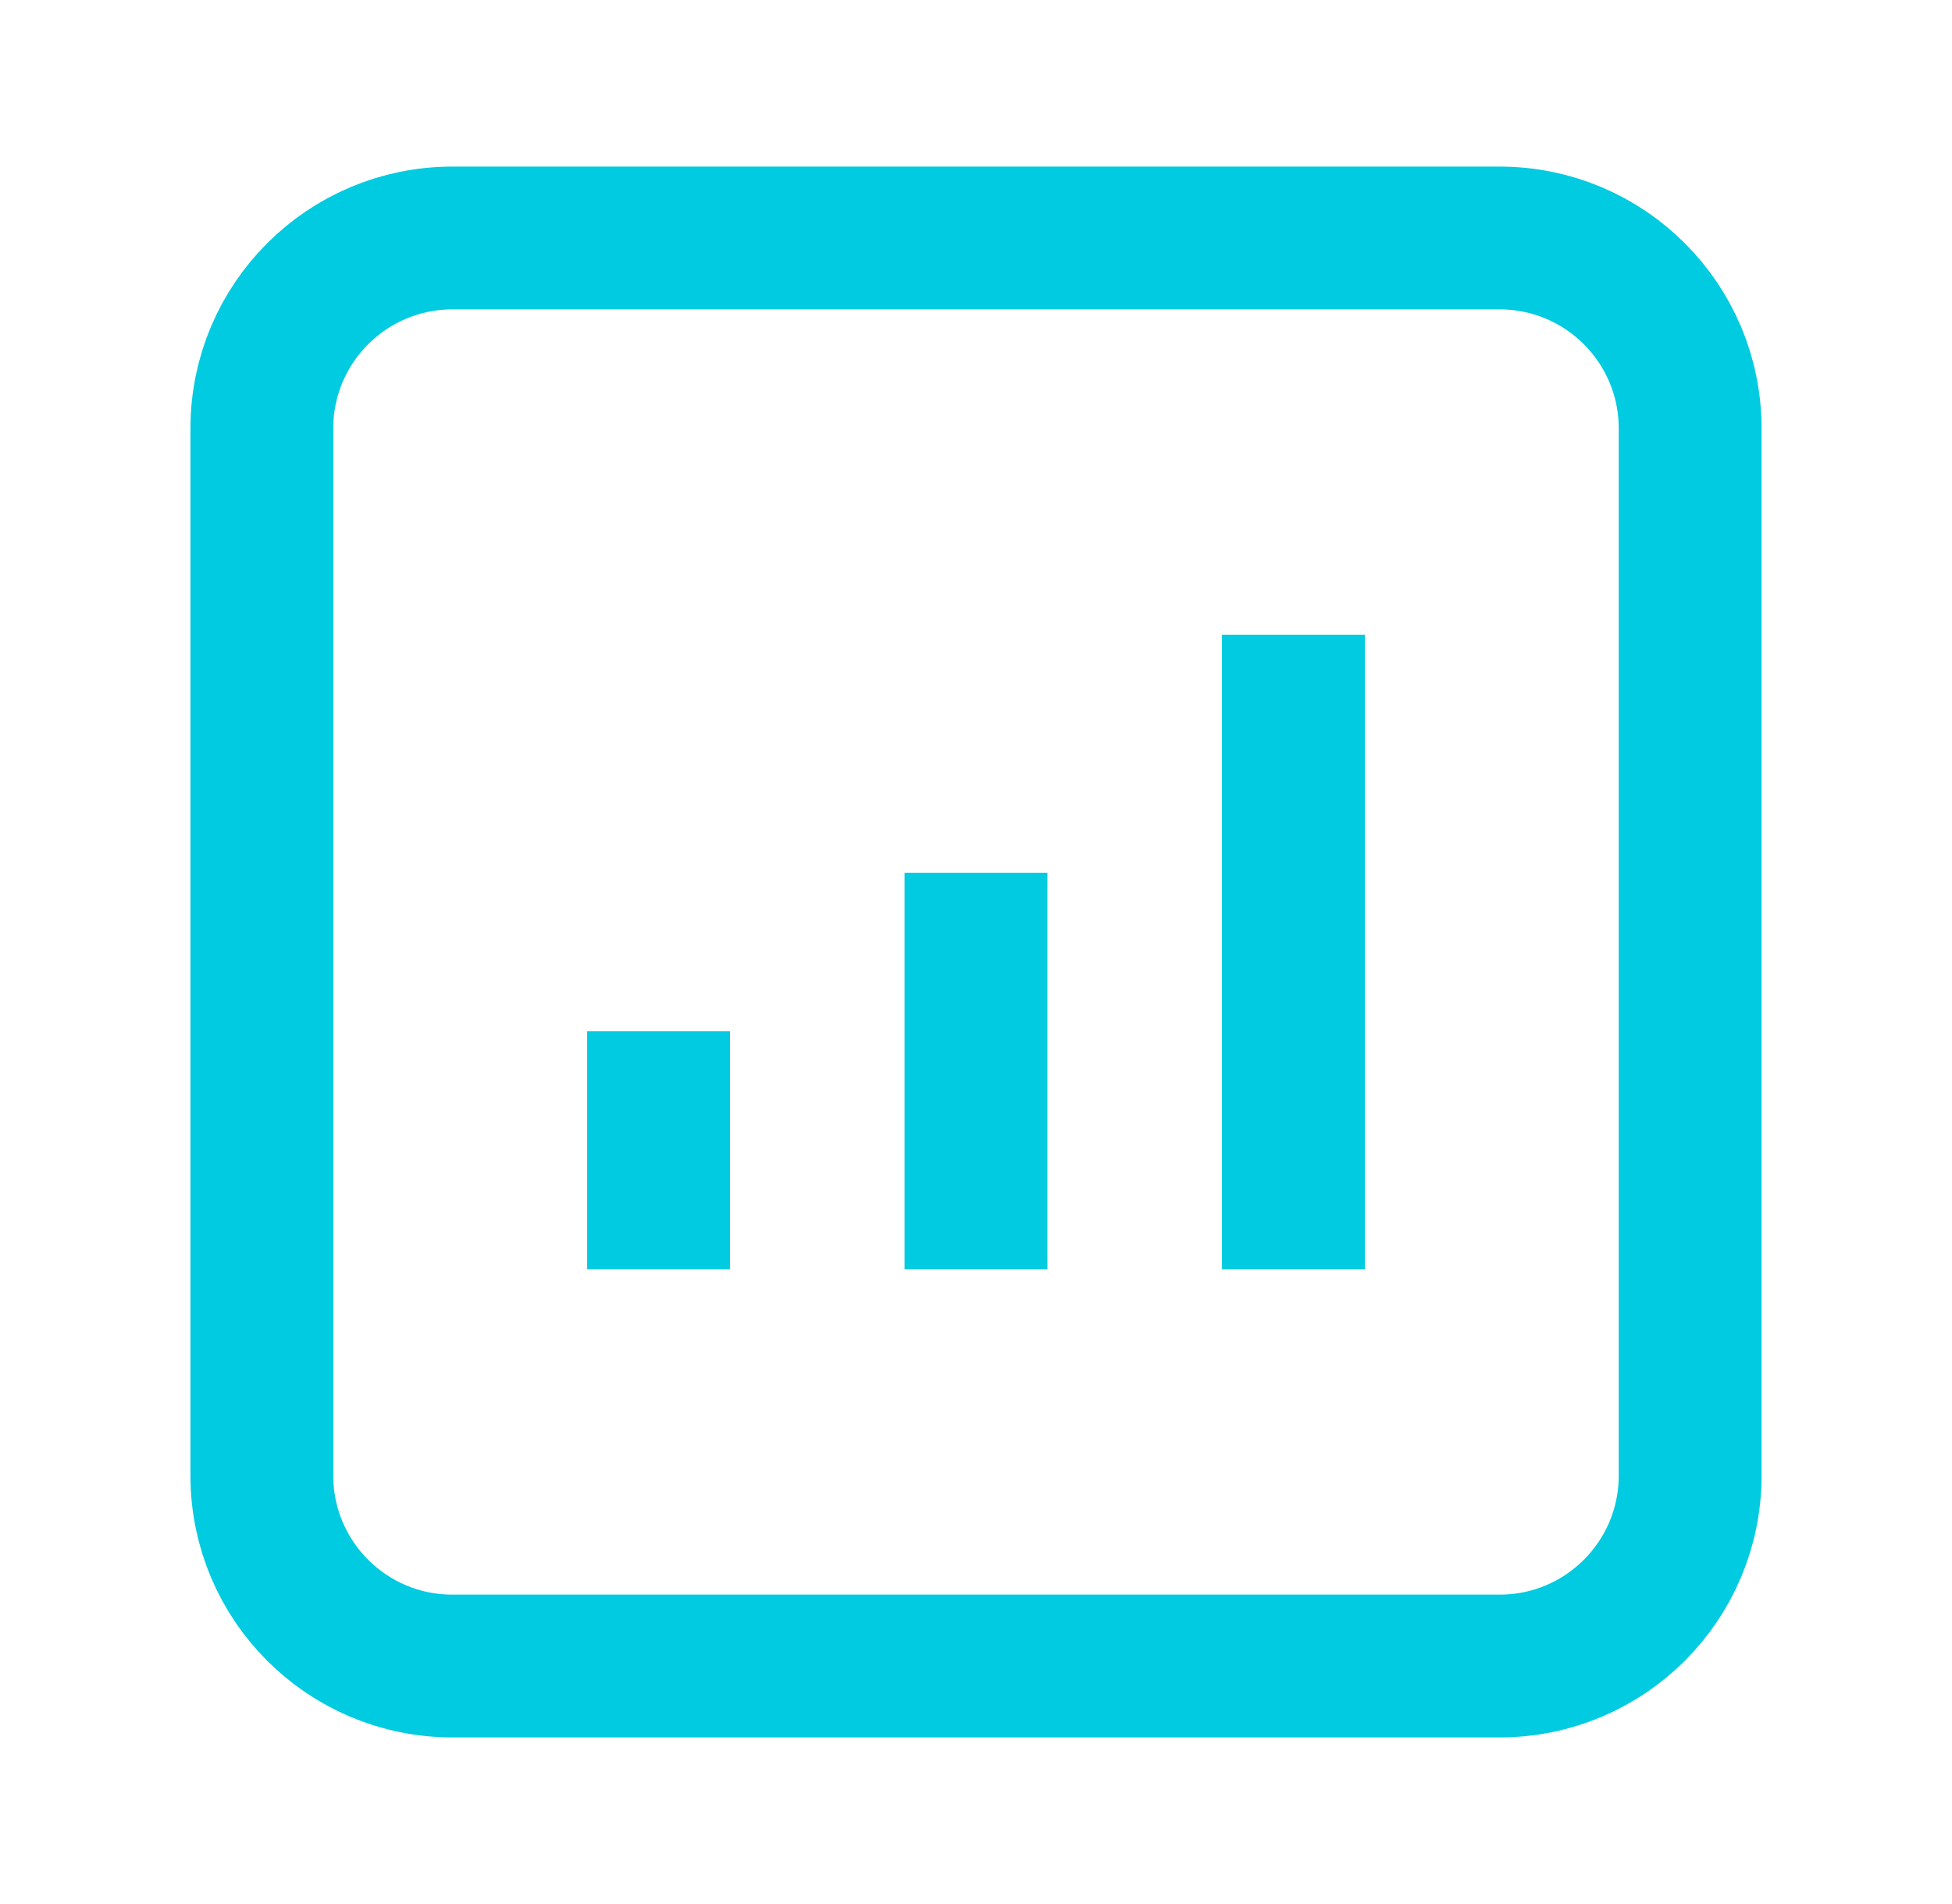
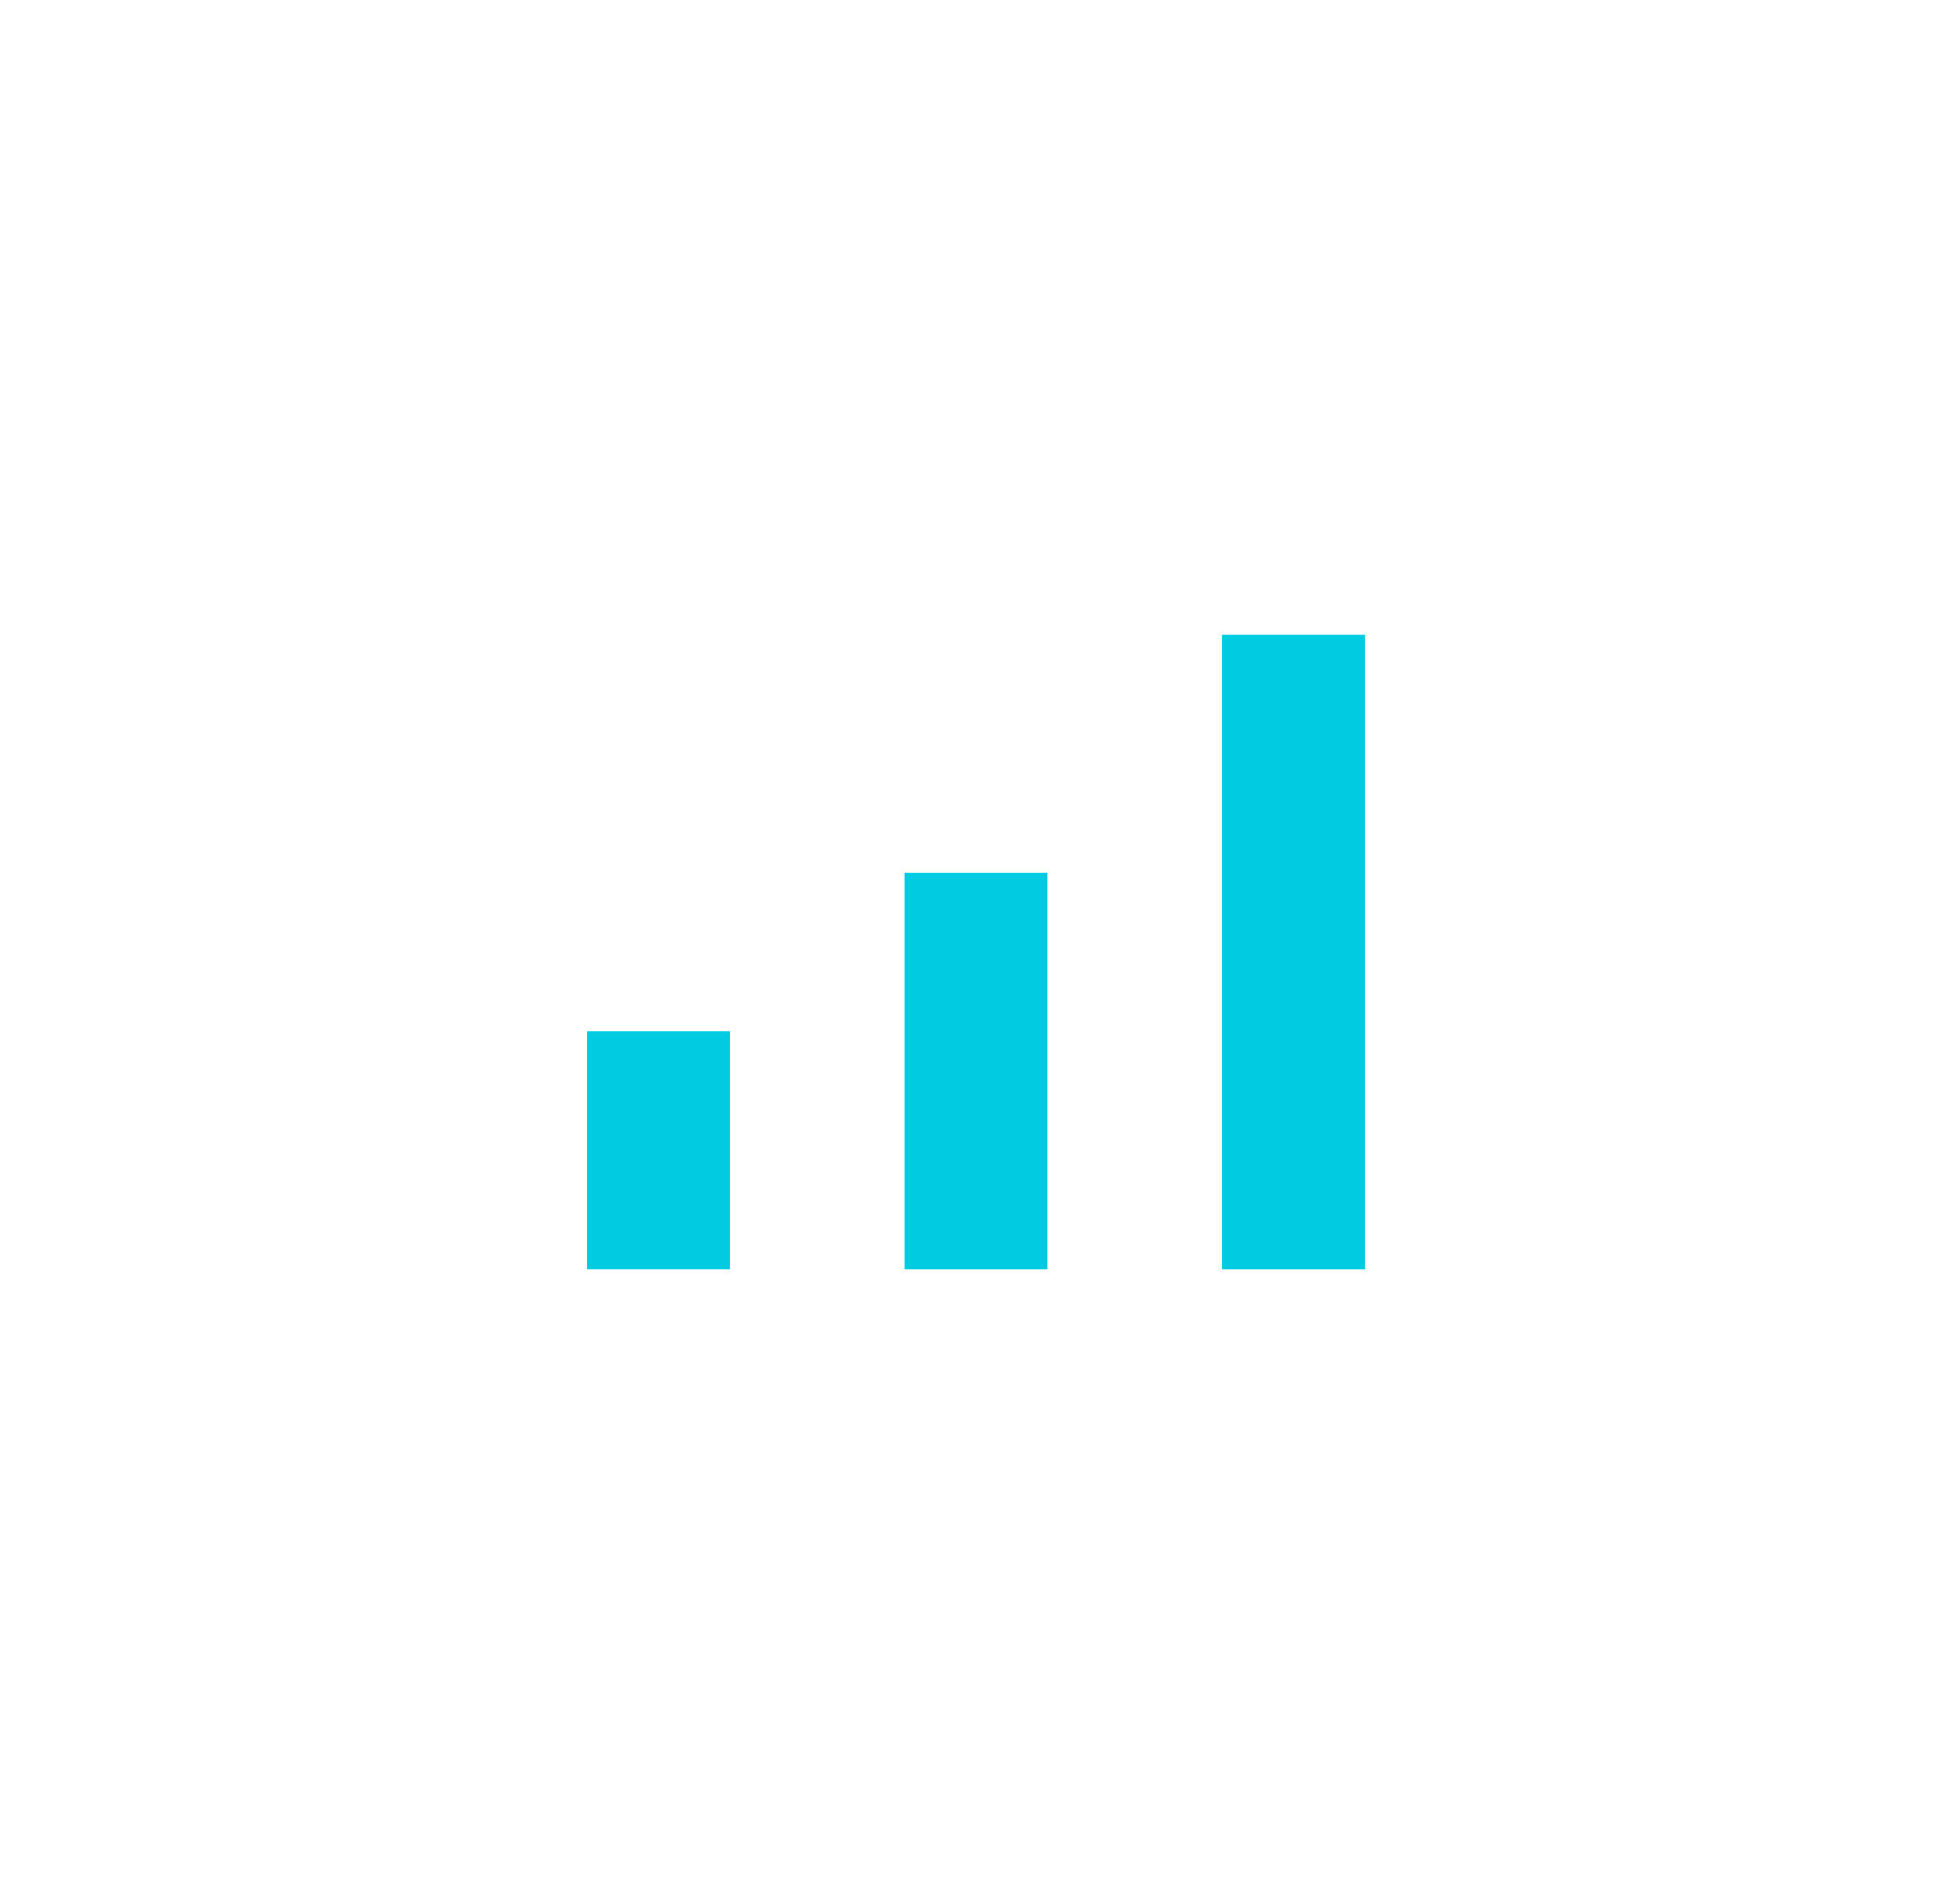
<svg xmlns="http://www.w3.org/2000/svg" width="41" height="40" viewBox="0 0 41 40" fill="none">
-   <path d="M5.5 31V9C5.5 6.791 7.291 5 9.5 5H31.5C33.709 5 35.5 6.791 35.5 9V31C35.5 33.209 33.709 35 31.5 35H9.5C7.291 35 5.5 33.209 5.5 31Z" stroke="#00CBE0" stroke-width="3" />
  <path d="M27.167 26.667V13.334" stroke="#00CBE0" stroke-width="3" />
  <path d="M20.5 26.667V18.334" stroke="#00CBE0" stroke-width="3" />
  <path d="M13.833 26.666V21.666" stroke="#00CBE0" stroke-width="3" />
</svg>